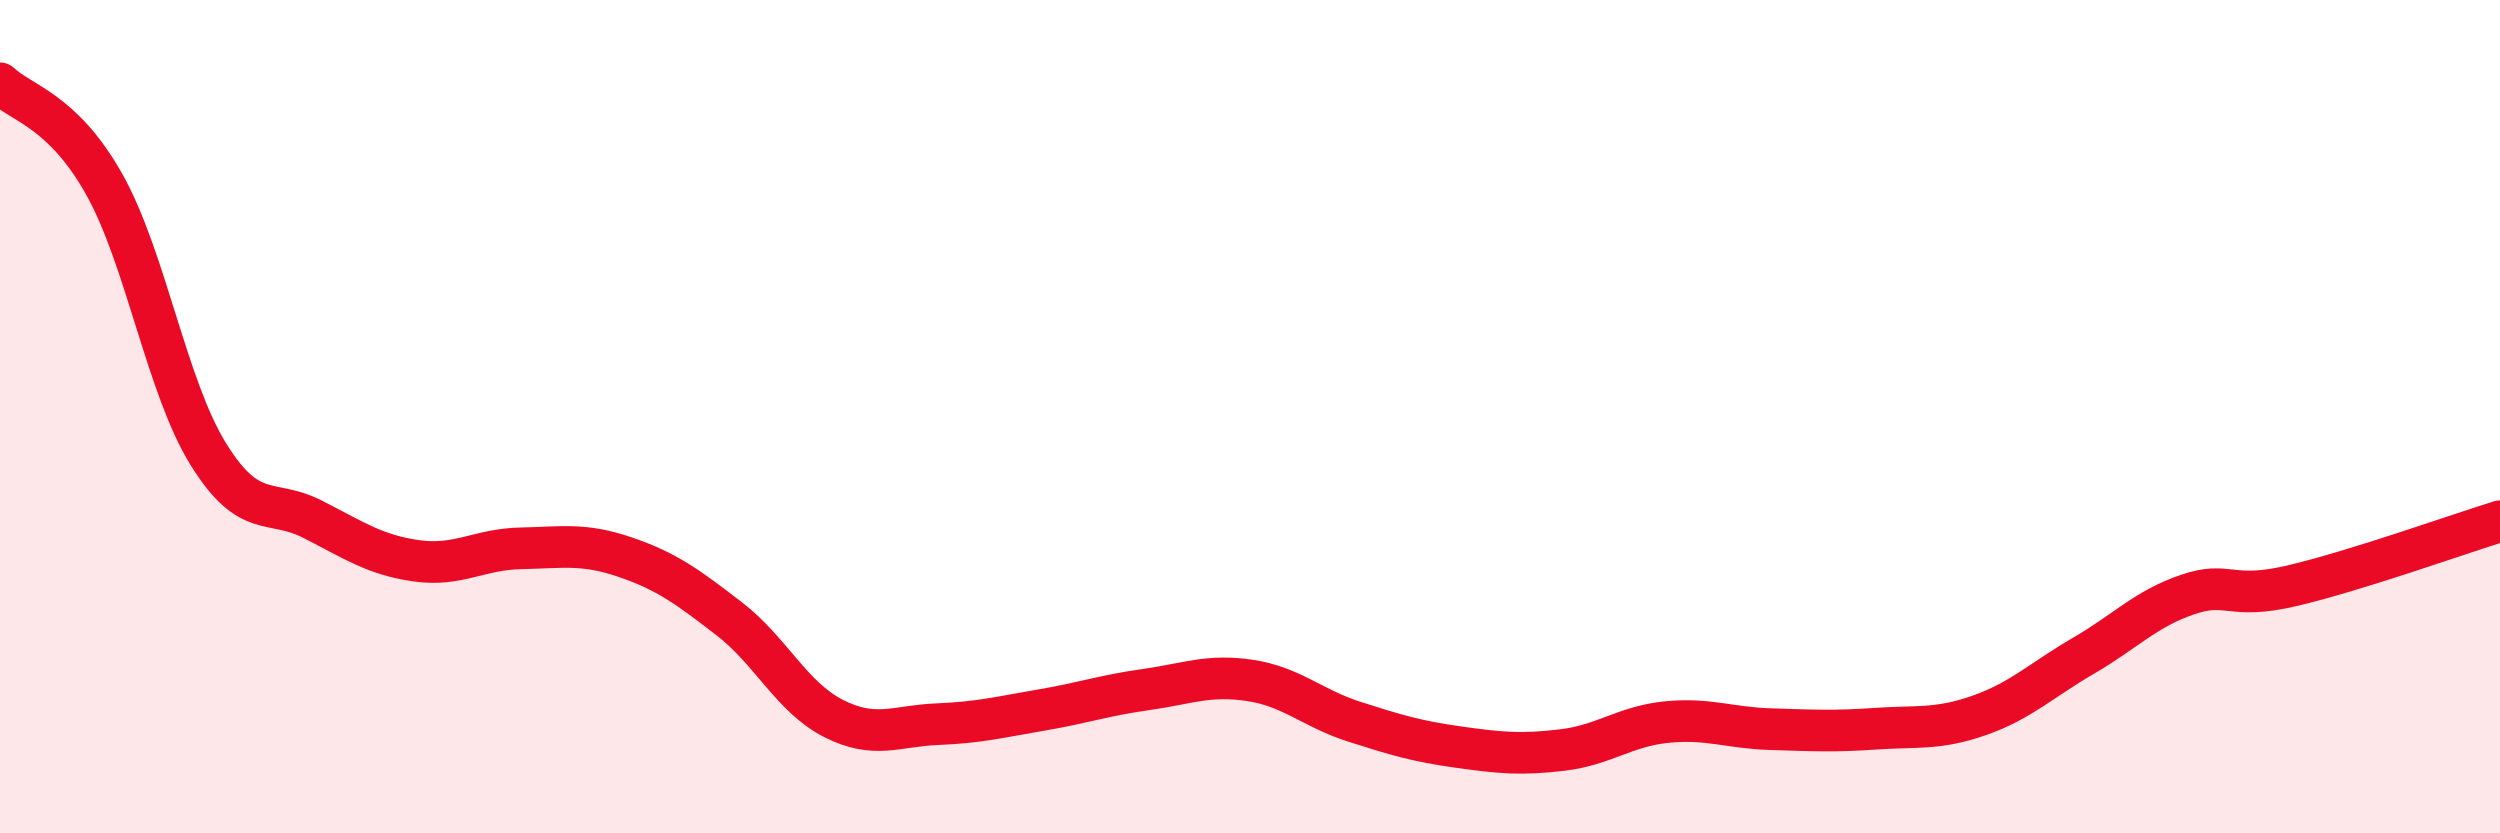
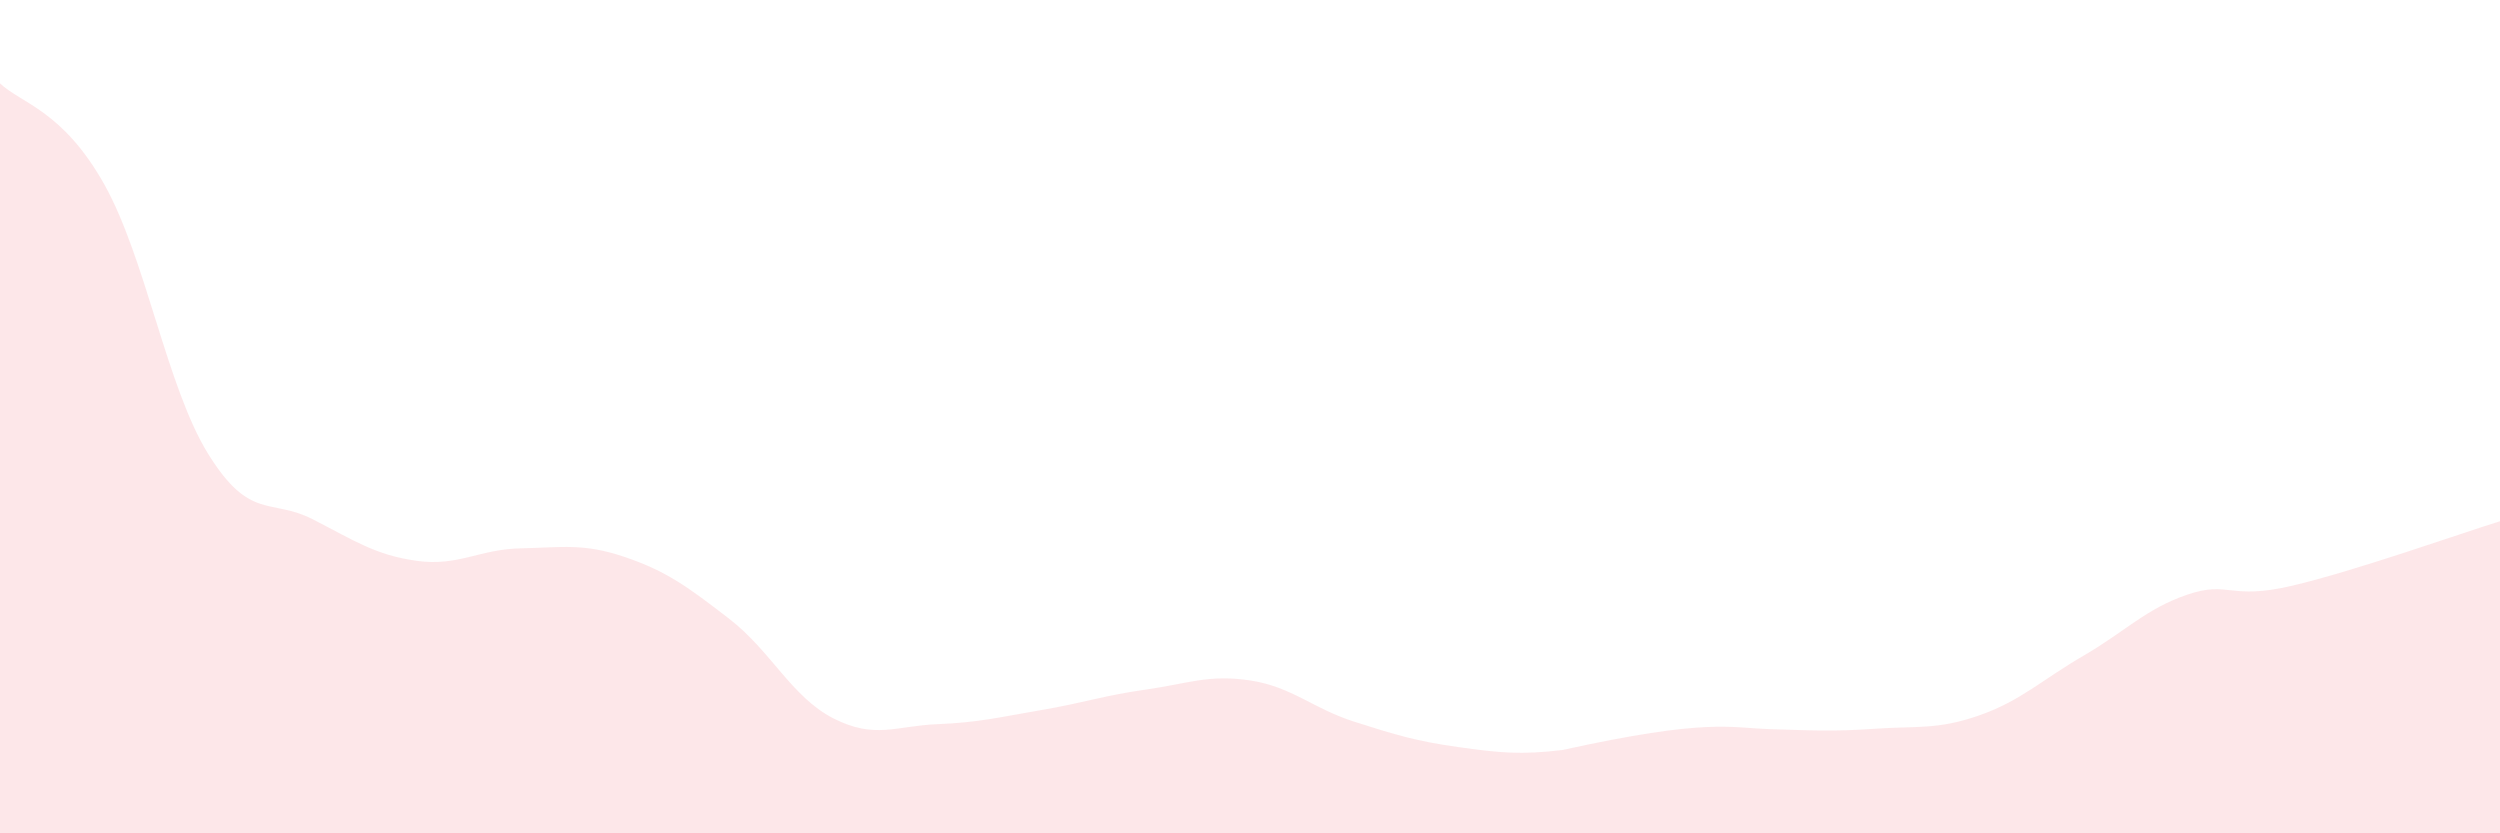
<svg xmlns="http://www.w3.org/2000/svg" width="60" height="20" viewBox="0 0 60 20">
-   <path d="M 0,2 C 0.5,2.48 1.5,2.64 2.5,4.42 C 3.5,6.2 4,9.29 5,10.9 C 6,12.51 6.5,11.95 7.5,12.46 C 8.5,12.97 9,13.32 10,13.46 C 11,13.6 11.5,13.18 12.5,13.16 C 13.5,13.14 14,13.03 15,13.37 C 16,13.71 16.5,14.08 17.5,14.85 C 18.5,15.62 19,16.73 20,17.24 C 21,17.75 21.5,17.42 22.5,17.38 C 23.5,17.34 24,17.21 25,17.04 C 26,16.87 26.5,16.69 27.5,16.55 C 28.5,16.41 29,16.18 30,16.33 C 31,16.48 31.5,17 32.5,17.32 C 33.5,17.64 34,17.79 35,17.93 C 36,18.07 36.5,18.12 37.5,18 C 38.5,17.88 39,17.43 40,17.33 C 41,17.23 41.5,17.47 42.5,17.5 C 43.5,17.53 44,17.56 45,17.49 C 46,17.42 46.5,17.52 47.5,17.17 C 48.5,16.82 49,16.32 50,15.74 C 51,15.16 51.5,14.61 52.5,14.27 C 53.5,13.93 53.5,14.41 55,14.06 C 56.5,13.71 59,12.82 60,12.51L60 20L0 20Z" fill="#EB0A25" opacity="0.1" stroke-linecap="round" stroke-linejoin="round" />
-   <path d="M 0,2 C 0.5,2.48 1.5,2.64 2.5,4.42 C 3.5,6.2 4,9.29 5,10.9 C 6,12.51 6.5,11.95 7.5,12.46 C 8.5,12.97 9,13.32 10,13.46 C 11,13.6 11.5,13.18 12.5,13.16 C 13.5,13.14 14,13.03 15,13.37 C 16,13.71 16.5,14.08 17.5,14.85 C 18.5,15.62 19,16.73 20,17.24 C 21,17.75 21.5,17.42 22.5,17.38 C 23.5,17.34 24,17.21 25,17.04 C 26,16.87 26.5,16.69 27.5,16.55 C 28.5,16.41 29,16.18 30,16.33 C 31,16.48 31.5,17 32.5,17.32 C 33.5,17.64 34,17.79 35,17.93 C 36,18.07 36.5,18.12 37.5,18 C 38.5,17.88 39,17.43 40,17.33 C 41,17.23 41.5,17.47 42.5,17.5 C 43.5,17.53 44,17.56 45,17.49 C 46,17.42 46.5,17.52 47.5,17.17 C 48.5,16.82 49,16.32 50,15.74 C 51,15.16 51.5,14.61 52.5,14.27 C 53.5,13.93 53.5,14.41 55,14.06 C 56.5,13.71 59,12.82 60,12.51" stroke="#EB0A25" stroke-width="1" fill="none" stroke-linecap="round" stroke-linejoin="round" />
+   <path d="M 0,2 C 0.5,2.48 1.5,2.64 2.5,4.42 C 3.5,6.2 4,9.29 5,10.9 C 6,12.51 6.5,11.95 7.5,12.46 C 8.5,12.97 9,13.32 10,13.46 C 11,13.6 11.5,13.18 12.5,13.16 C 13.5,13.14 14,13.03 15,13.37 C 16,13.71 16.5,14.08 17.5,14.85 C 18.5,15.62 19,16.73 20,17.24 C 21,17.75 21.5,17.42 22.5,17.38 C 23.5,17.34 24,17.21 25,17.04 C 26,16.87 26.5,16.69 27.5,16.55 C 28.5,16.41 29,16.18 30,16.33 C 31,16.48 31.5,17 32.5,17.32 C 33.5,17.64 34,17.79 35,17.93 C 36,18.07 36.5,18.12 37.5,18 C 41,17.23 41.5,17.47 42.5,17.5 C 43.5,17.53 44,17.56 45,17.49 C 46,17.42 46.5,17.52 47.5,17.17 C 48.5,16.82 49,16.32 50,15.74 C 51,15.16 51.5,14.61 52.5,14.27 C 53.5,13.93 53.5,14.41 55,14.06 C 56.5,13.71 59,12.82 60,12.51L60 20L0 20Z" fill="#EB0A25" opacity="0.1" stroke-linecap="round" stroke-linejoin="round" />
</svg>